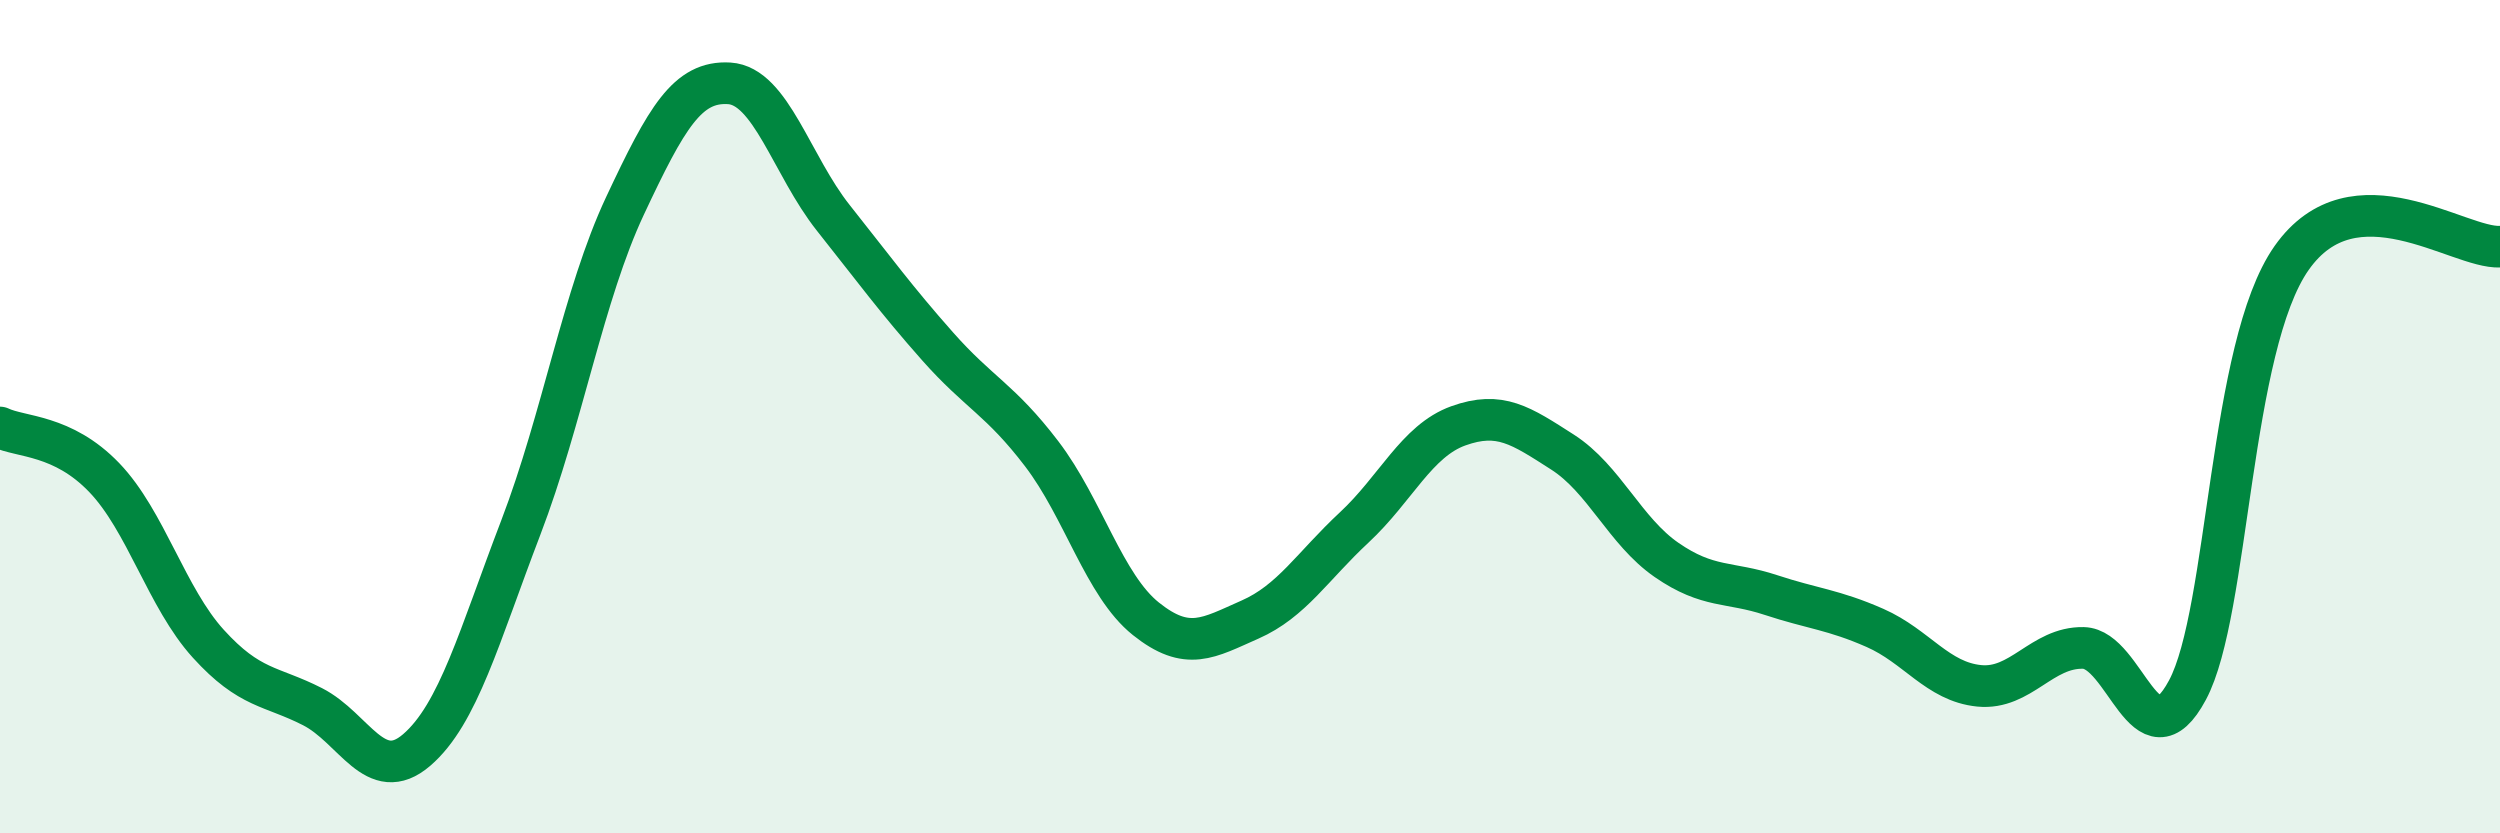
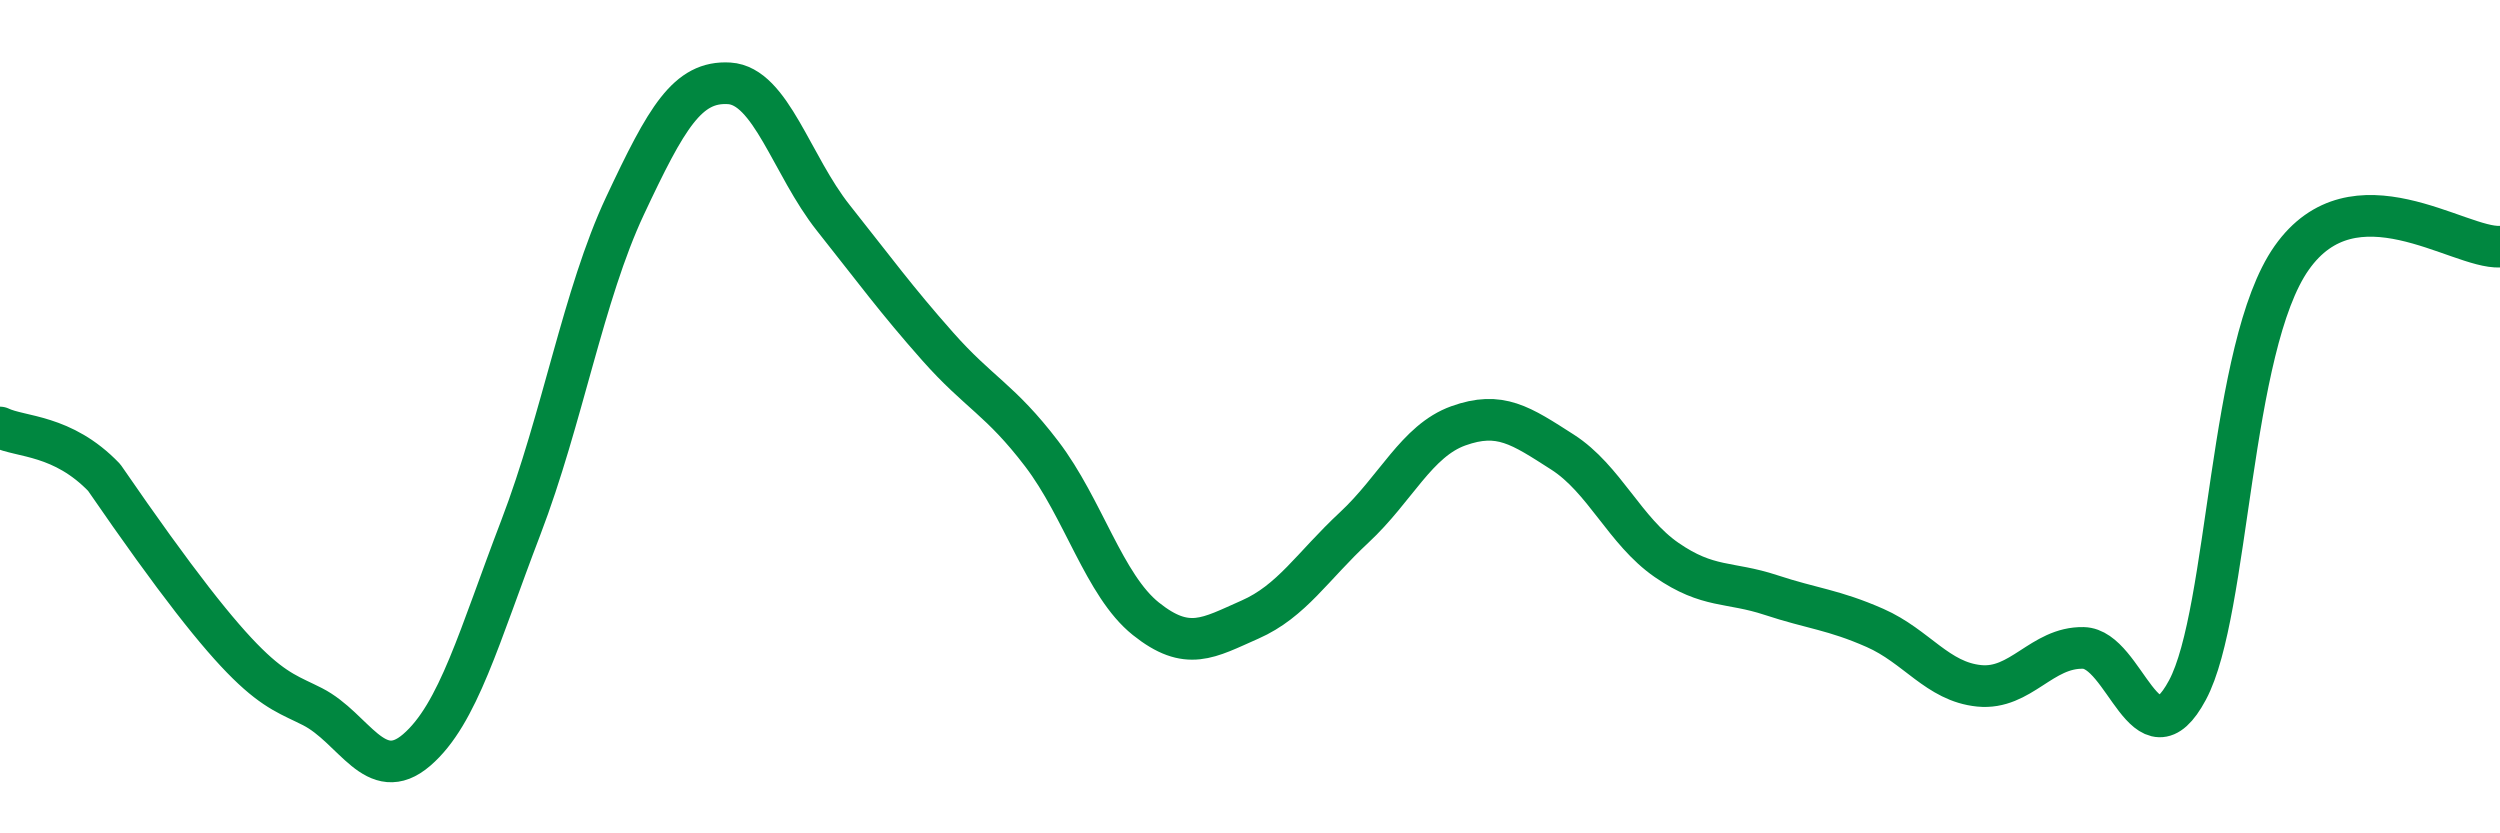
<svg xmlns="http://www.w3.org/2000/svg" width="60" height="20" viewBox="0 0 60 20">
-   <path d="M 0,10.26 C 0.5,10.5 1.5,10.42 2.5,11.46 C 3.5,12.5 4,14.35 5,15.45 C 6,16.55 6.5,16.45 7.5,16.96 C 8.5,17.47 9,18.86 10,18 C 11,17.14 11.5,15.27 12.5,12.66 C 13.5,10.05 14,7.07 15,4.94 C 16,2.81 16.5,1.94 17.5,2 C 18.5,2.06 19,3.97 20,5.23 C 21,6.49 21.5,7.18 22.5,8.31 C 23.5,9.44 24,9.58 25,10.89 C 26,12.2 26.5,14.05 27.5,14.85 C 28.5,15.65 29,15.31 30,14.87 C 31,14.43 31.5,13.59 32.5,12.66 C 33.5,11.73 34,10.58 35,10.22 C 36,9.86 36.5,10.21 37.5,10.85 C 38.5,11.49 39,12.75 40,13.44 C 41,14.13 41.5,13.95 42.5,14.28 C 43.5,14.61 44,14.63 45,15.07 C 46,15.51 46.5,16.36 47.5,16.46 C 48.5,16.56 49,15.53 50,15.55 C 51,15.57 51.5,18.43 52.5,16.56 C 53.5,14.69 53.5,8.32 55,6.19 C 56.5,4.06 59,5.97 60,5.92L60 20L0 20Z" fill="#008740" opacity="0.1" stroke-linecap="round" stroke-linejoin="round" />
-   <path d="M 0,10.26 C 0.5,10.5 1.5,10.42 2.5,11.46 C 3.5,12.5 4,14.35 5,15.45 C 6,16.55 6.5,16.45 7.5,16.96 C 8.5,17.47 9,18.86 10,18 C 11,17.14 11.5,15.27 12.5,12.66 C 13.5,10.05 14,7.07 15,4.94 C 16,2.81 16.5,1.94 17.5,2 C 18.5,2.06 19,3.97 20,5.23 C 21,6.49 21.5,7.18 22.5,8.31 C 23.5,9.44 24,9.58 25,10.89 C 26,12.2 26.5,14.05 27.5,14.85 C 28.5,15.65 29,15.31 30,14.87 C 31,14.43 31.5,13.59 32.5,12.66 C 33.5,11.73 34,10.58 35,10.22 C 36,9.86 36.5,10.21 37.5,10.85 C 38.5,11.49 39,12.75 40,13.44 C 41,14.13 41.5,13.95 42.5,14.28 C 43.5,14.61 44,14.63 45,15.07 C 46,15.51 46.5,16.36 47.5,16.46 C 48.5,16.56 49,15.53 50,15.55 C 51,15.57 51.5,18.43 52.5,16.56 C 53.5,14.69 53.5,8.32 55,6.19 C 56.5,4.06 59,5.97 60,5.92" stroke="#008740" stroke-width="1" fill="none" stroke-linecap="round" stroke-linejoin="round" />
+   <path d="M 0,10.26 C 0.5,10.5 1.5,10.42 2.5,11.46 C 6,16.55 6.5,16.45 7.5,16.96 C 8.5,17.47 9,18.86 10,18 C 11,17.14 11.5,15.27 12.5,12.66 C 13.5,10.05 14,7.07 15,4.94 C 16,2.81 16.5,1.94 17.5,2 C 18.5,2.06 19,3.97 20,5.23 C 21,6.49 21.5,7.18 22.5,8.31 C 23.5,9.44 24,9.58 25,10.89 C 26,12.2 26.5,14.05 27.5,14.85 C 28.5,15.65 29,15.31 30,14.87 C 31,14.43 31.5,13.59 32.5,12.66 C 33.5,11.73 34,10.58 35,10.22 C 36,9.86 36.5,10.21 37.5,10.85 C 38.5,11.49 39,12.75 40,13.44 C 41,14.13 41.5,13.95 42.5,14.28 C 43.5,14.61 44,14.63 45,15.07 C 46,15.51 46.5,16.36 47.5,16.46 C 48.5,16.56 49,15.53 50,15.55 C 51,15.57 51.5,18.43 52.5,16.56 C 53.5,14.69 53.5,8.32 55,6.19 C 56.5,4.06 59,5.97 60,5.92" stroke="#008740" stroke-width="1" fill="none" stroke-linecap="round" stroke-linejoin="round" />
</svg>